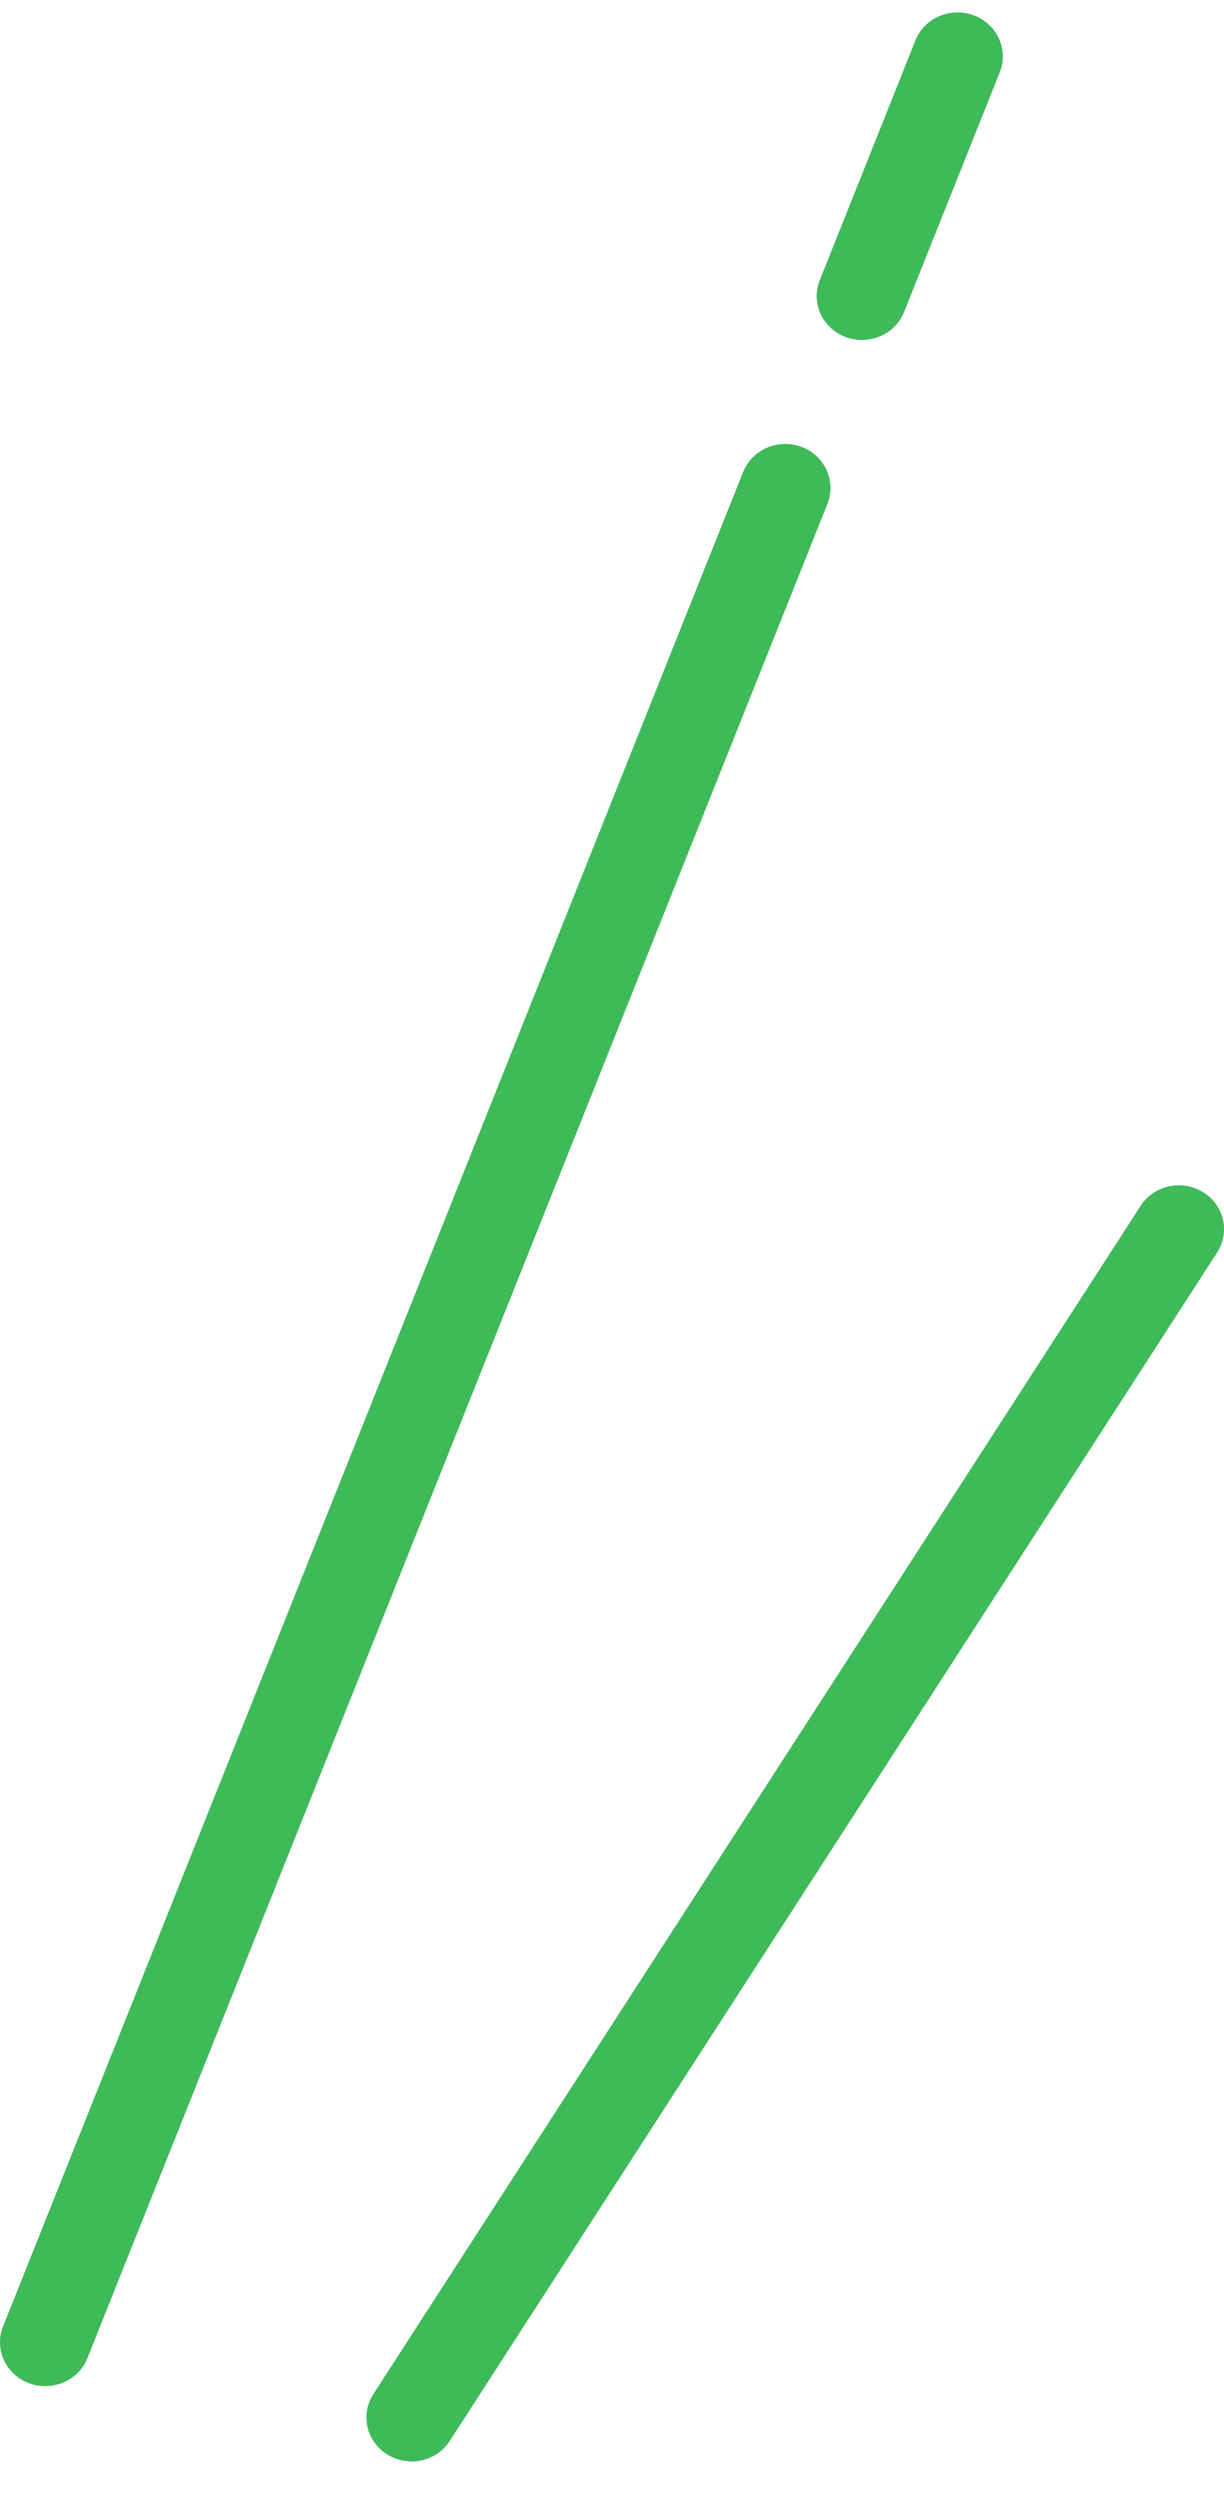
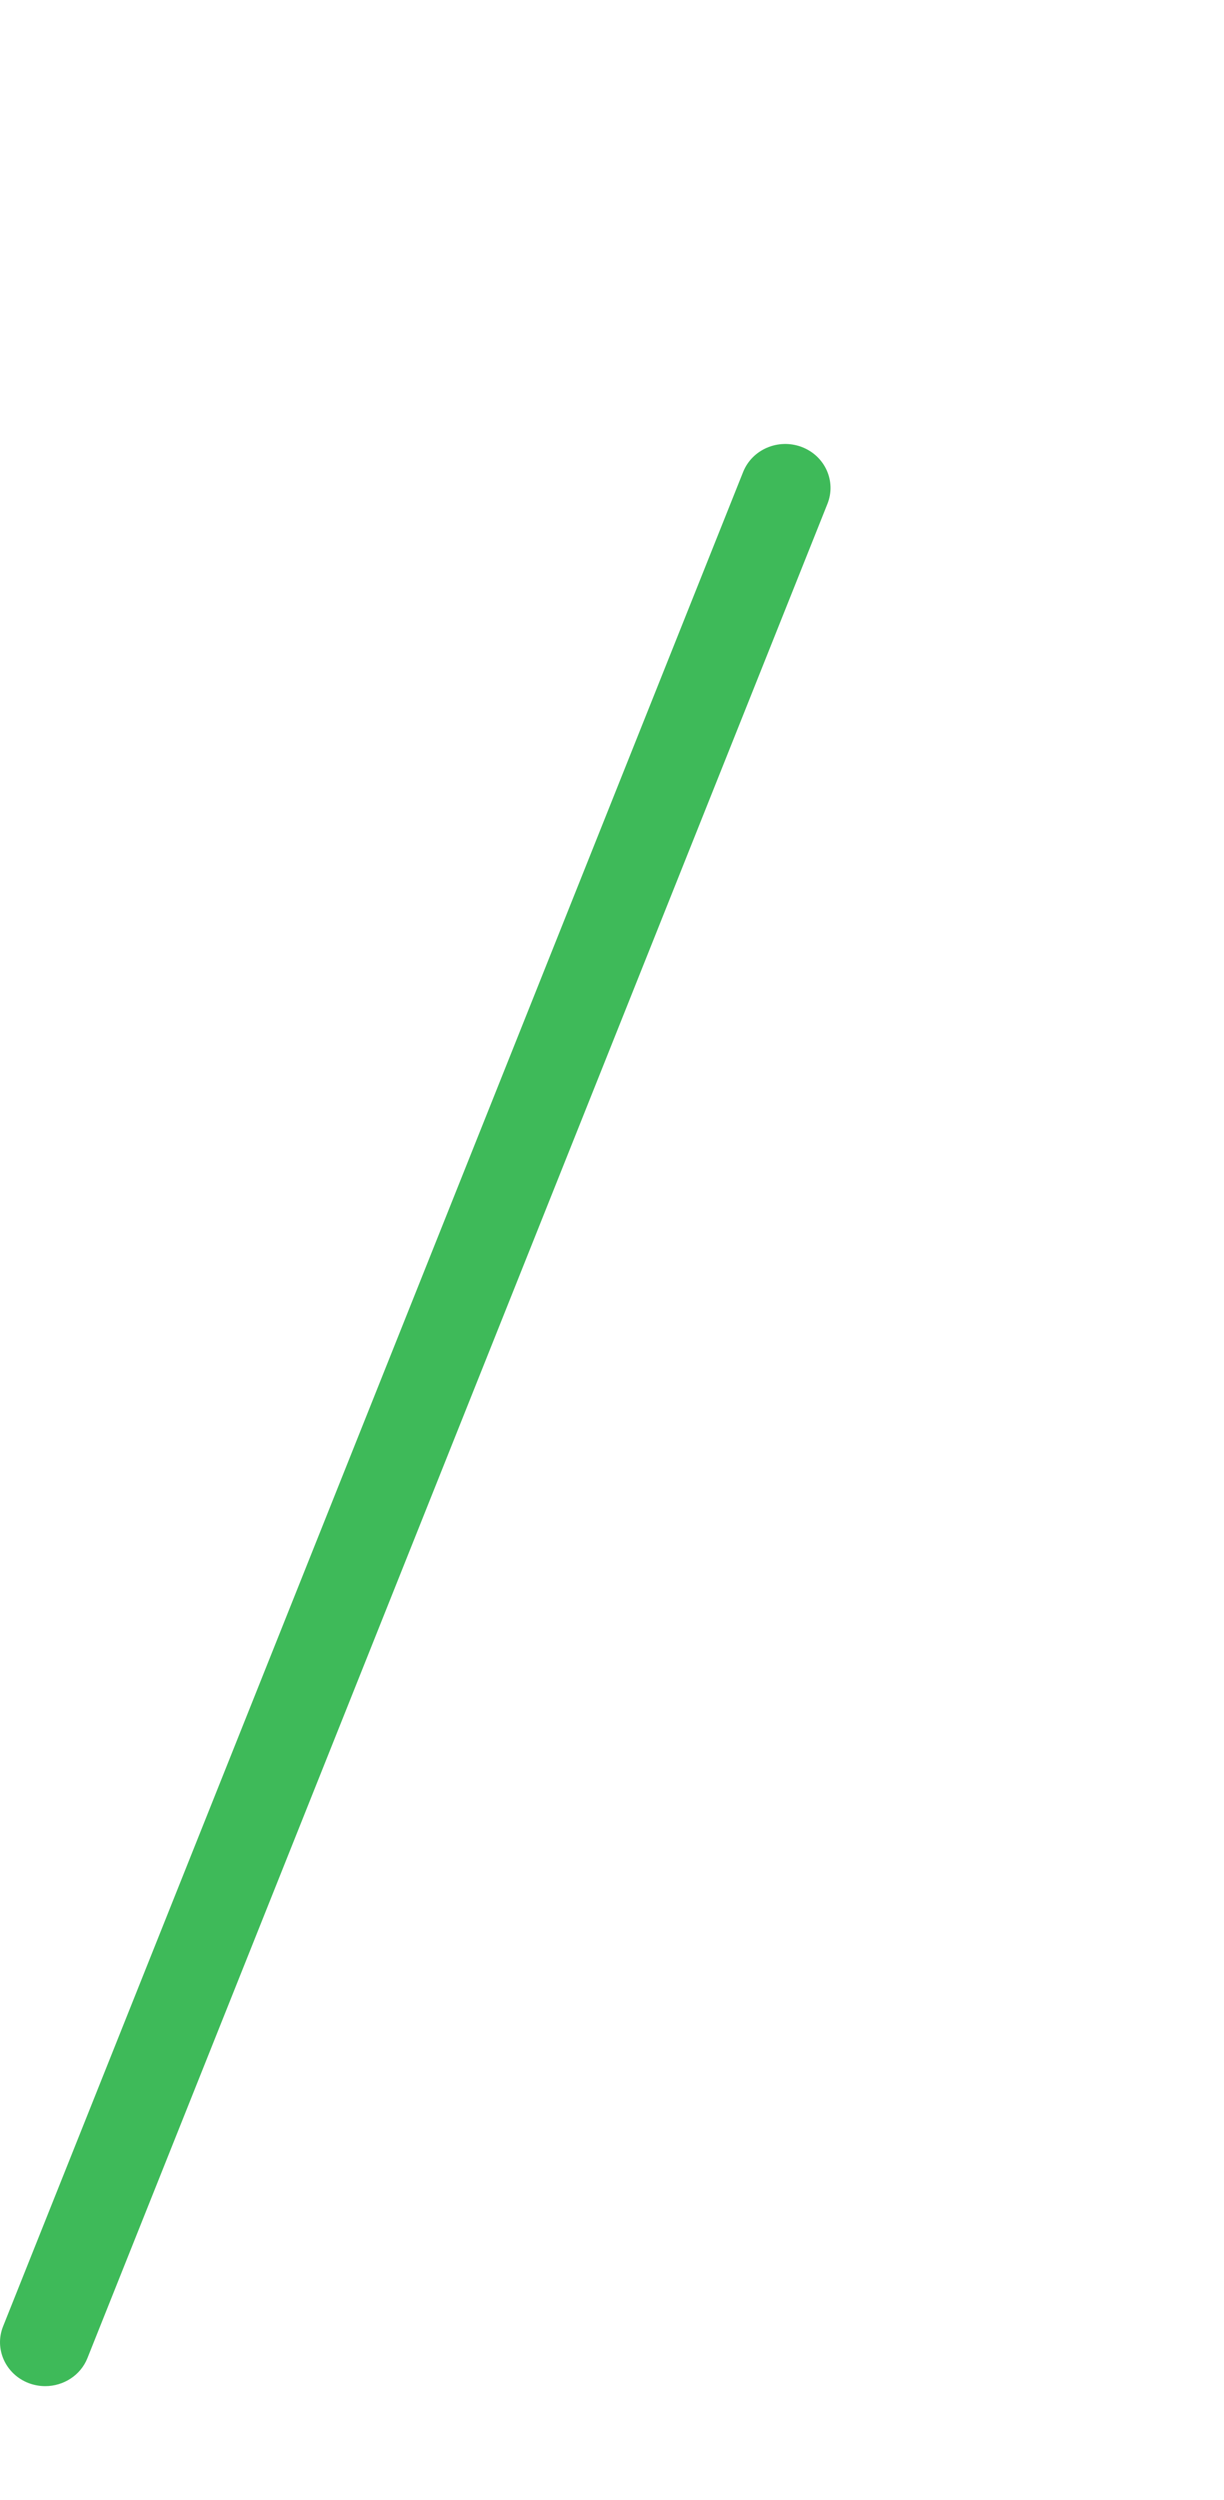
<svg xmlns="http://www.w3.org/2000/svg" width="24" height="49" viewBox="0 0 24 49" fill="none">
-   <path d="M16.901 6.664C17.255 6.664 17.592 6.455 17.727 6.115L19.603 1.417C19.78 0.974 19.554 0.474 19.097 0.302C18.641 0.13 18.126 0.349 17.949 0.793L16.074 5.49C15.896 5.934 16.123 6.433 16.579 6.605C16.686 6.644 16.792 6.664 16.901 6.664Z" fill="#3EBA59" />
  <path d="M0.887 46.767C1.242 46.767 1.579 46.558 1.714 46.218L16.224 9.876C16.402 9.432 16.176 8.933 15.719 8.76C15.26 8.588 14.748 8.808 14.571 9.251L0.061 45.594C-0.117 46.037 0.109 46.536 0.566 46.709C0.672 46.748 0.779 46.767 0.887 46.767Z" fill="#3EBA59" />
-   <path d="M8.067 48.244C8.362 48.244 8.65 48.102 8.819 47.841L23.865 24.549C24.125 24.147 24.001 23.615 23.586 23.363C23.172 23.111 22.624 23.232 22.365 23.634L7.32 46.924C7.061 47.327 7.185 47.858 7.599 48.11C7.746 48.199 7.91 48.242 8.069 48.242L8.067 48.244Z" fill="#3EBA59" />
</svg>